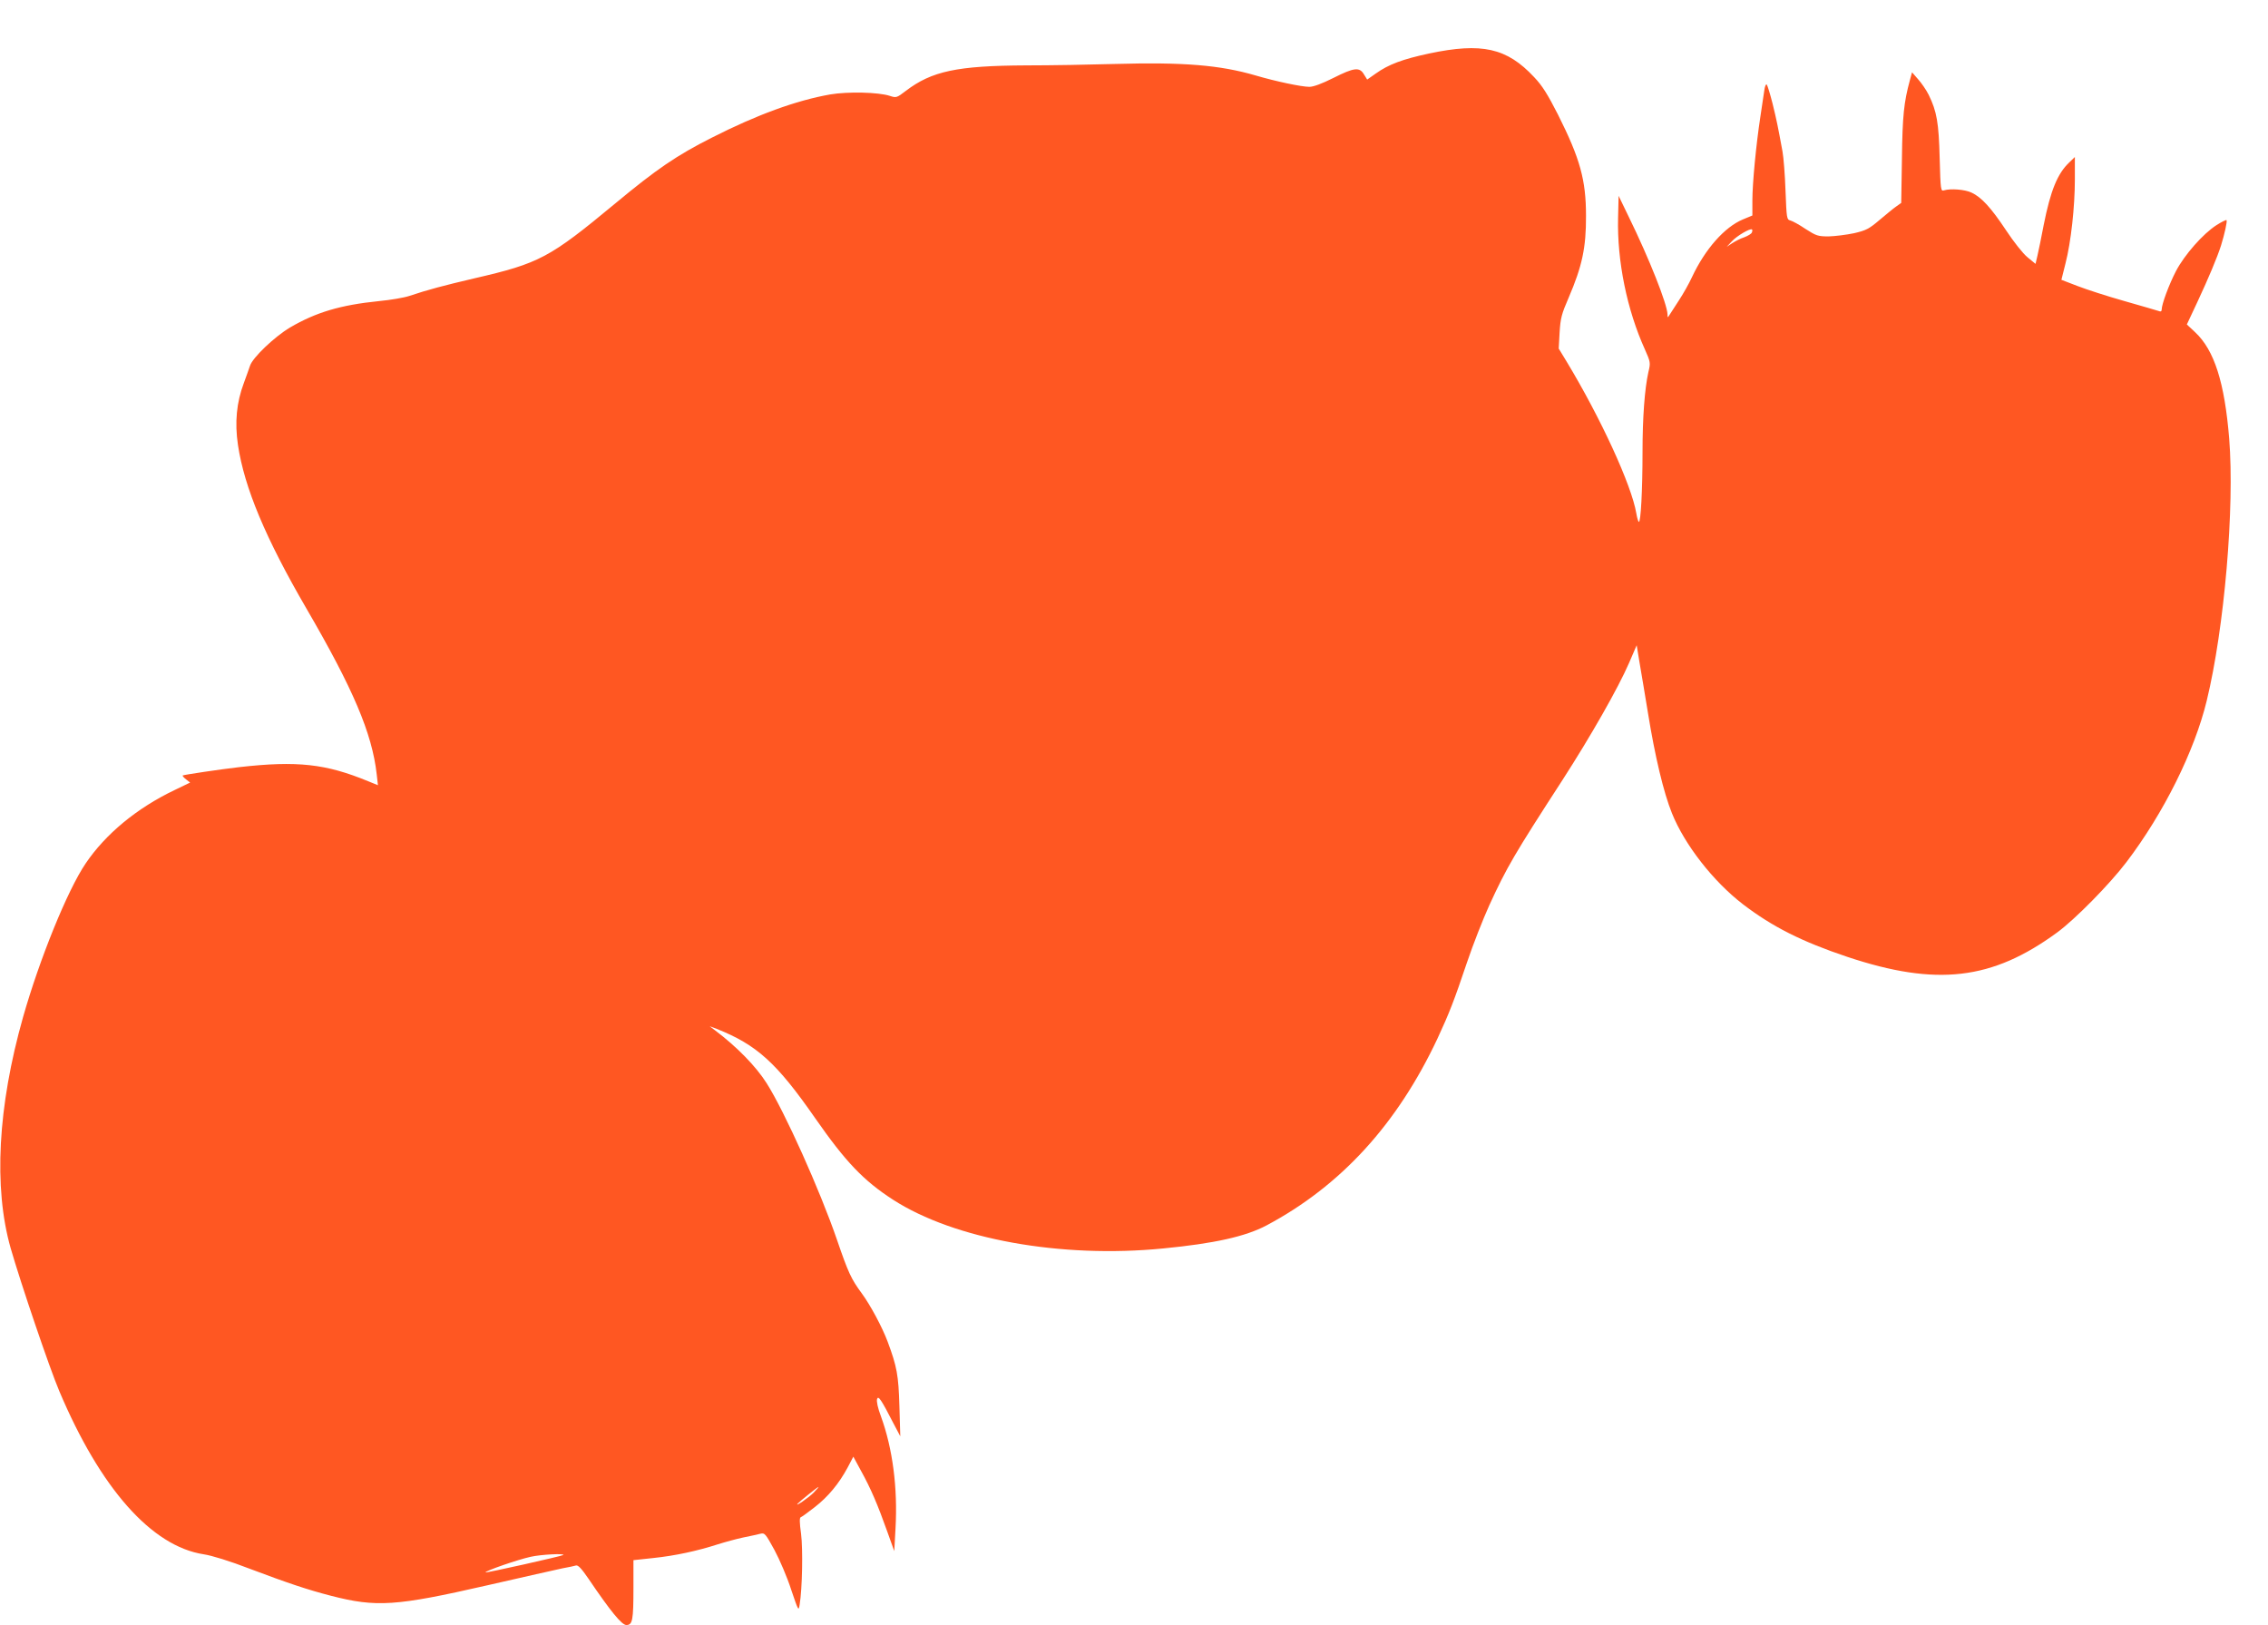
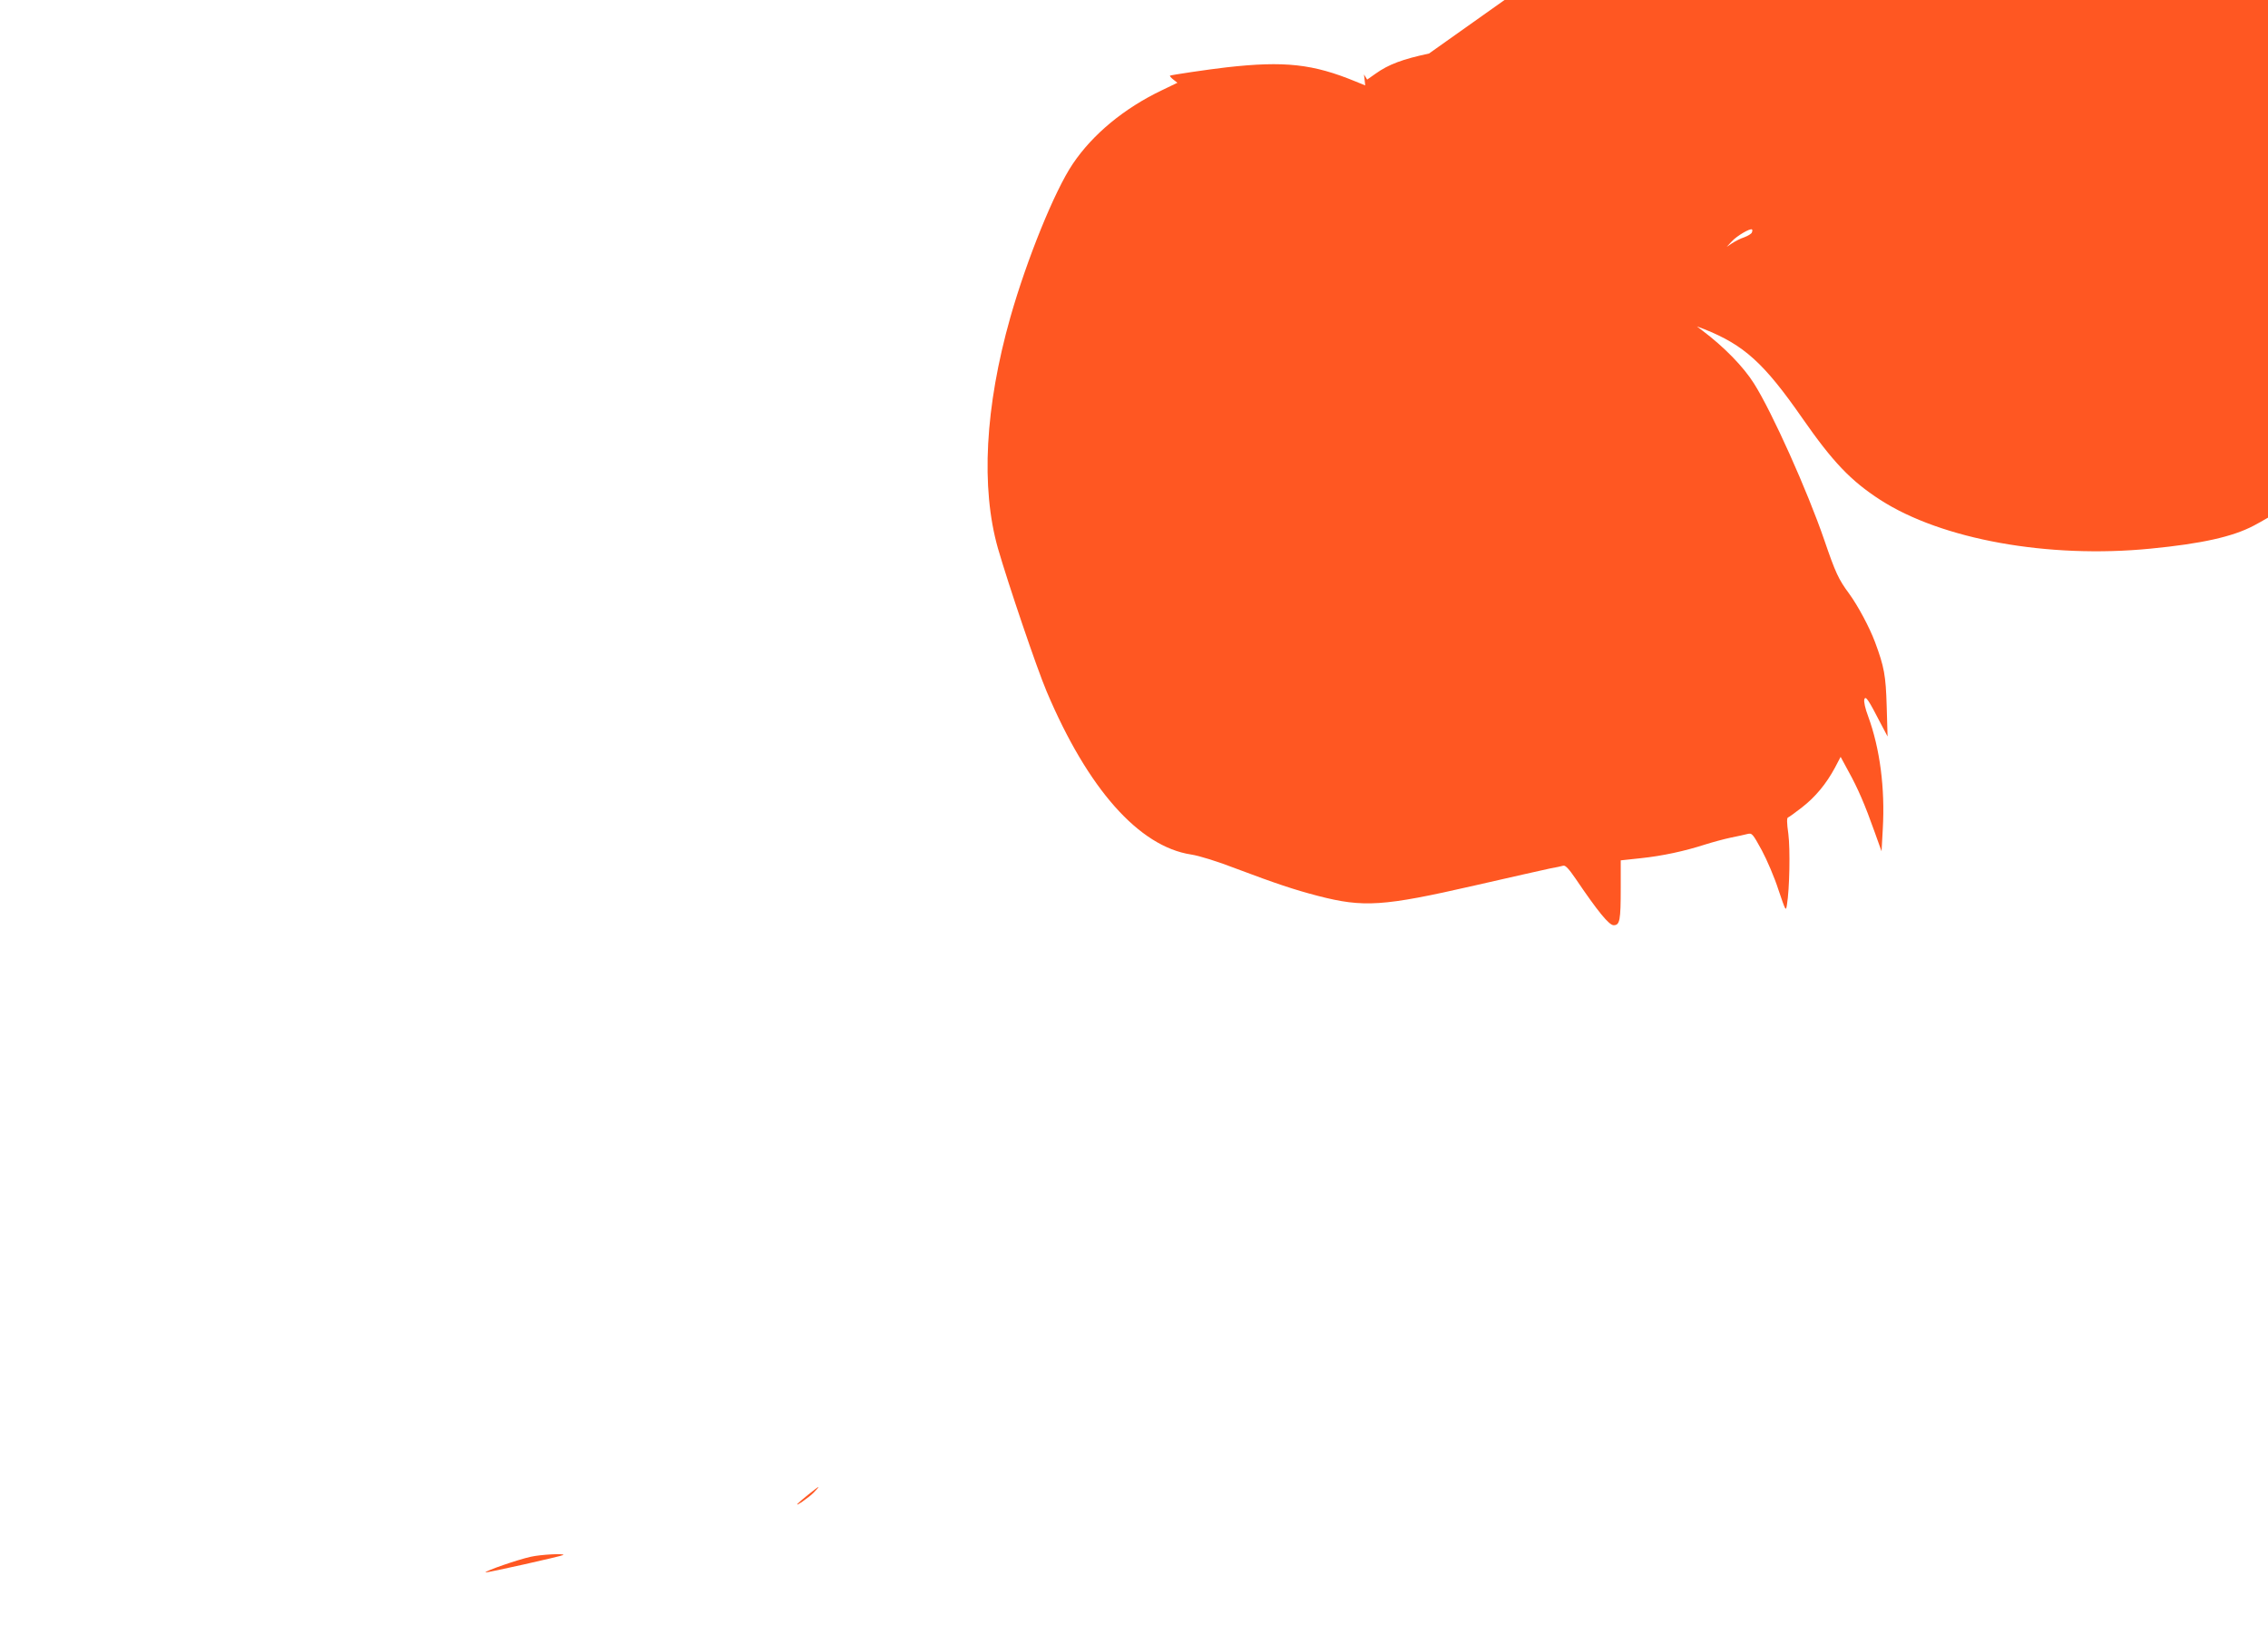
<svg xmlns="http://www.w3.org/2000/svg" version="1.0" width="1280pt" height="917pt" viewBox="0 0 1280 917" preserveAspectRatio="xMidYMid meet">
  <g transform="translate(0,917) scale(0.1,-0.1)" fill="#ff5722" stroke="none">
-     <path d="M8065 8868 c-149 -32 -228 -61 -302 -114 l-47 -33 -18 29 c-25 43 -56 39 -173 -20 -64 -32 -112 -50 -135 -50 -45 0 -191 31 -303 64 -202 59 -407 76 -797 65 -135 -4 -360 -8 -500 -8 -388 -2 -531 -32 -678 -144 -51 -39 -54 -40 -90 -28 -64 21 -237 25 -337 8 -192 -34 -412 -114 -668 -244 -198 -100 -311 -177 -547 -373 -368 -305 -426 -336 -790 -420 -175 -41 -266 -65 -370 -100 -30 -10 -107 -23 -170 -29 -218 -22 -356 -63 -503 -149 -89 -53 -212 -171 -226 -216 -6 -17 -21 -61 -35 -98 -41 -109 -52 -222 -33 -349 36 -241 156 -527 387 -924 263 -452 370 -703 396 -934 l7 -62 -54 22 c-240 99 -401 117 -729 80 -105 -12 -313 -43 -319 -47 -2 -2 6 -12 19 -22 l23 -18 -87 -42 c-214 -102 -391 -249 -503 -415 -103 -152 -260 -540 -353 -867 -143 -505 -167 -961 -70 -1303 58 -201 219 -676 275 -808 232 -549 521 -875 815 -920 46 -7 147 -38 258 -81 215 -81 328 -119 460 -153 256 -66 366 -59 882 59 201 46 392 89 425 96 33 6 67 13 76 16 12 3 32 -19 69 -73 126 -186 189 -263 215 -263 35 0 40 27 40 211 l0 155 112 12 c124 13 248 40 363 77 41 13 107 31 145 39 39 8 82 17 96 21 25 6 29 1 80 -92 29 -54 72 -154 94 -223 41 -121 42 -123 48 -85 15 91 19 313 8 400 -9 63 -9 91 -2 93 6 2 42 28 79 57 76 59 137 133 186 224 l32 61 45 -83 c52 -94 92 -186 147 -341 l39 -109 7 127 c13 229 -16 452 -82 633 -18 47 -26 86 -22 98 7 21 22 0 94 -140 l37 -70 -5 170 c-5 175 -14 223 -66 363 -31 83 -97 206 -146 273 -60 81 -77 118 -140 302 -95 277 -295 723 -397 884 -60 95 -168 206 -293 300 l-29 22 40 -15 c226 -90 338 -191 555 -503 172 -247 273 -353 440 -461 346 -223 947 -332 1525 -275 288 28 464 67 583 130 419 223 737 570 965 1055 66 142 94 214 166 428 34 101 91 246 126 323 98 214 142 289 413 707 160 248 315 520 376 661 l43 100 16 -97 c9 -53 31 -182 48 -287 39 -242 88 -448 135 -564 71 -177 233 -385 401 -514 166 -127 333 -211 590 -297 502 -167 816 -131 1183 138 100 73 297 273 391 397 210 276 384 626 453 910 100 411 158 1091 127 1480 -26 317 -84 499 -192 600 l-47 44 60 128 c62 133 111 249 133 318 20 64 36 137 31 143 -3 2 -28 -10 -56 -28 -77 -49 -181 -168 -229 -259 -40 -77 -81 -188 -81 -218 0 -10 -6 -13 -17 -8 -10 3 -97 29 -193 56 -96 27 -216 66 -265 85 l-91 35 23 92 c31 120 53 320 53 476 l0 125 -31 -30 c-67 -63 -106 -158 -145 -354 -13 -69 -29 -146 -35 -172 l-11 -47 -45 37 c-26 21 -78 87 -121 152 -85 128 -139 187 -195 213 -37 18 -118 24 -155 13 -19 -6 -20 0 -25 181 -5 200 -16 264 -62 358 -14 28 -41 67 -60 88 l-34 39 -12 -44 c-34 -125 -42 -201 -45 -443 l-4 -250 -28 -20 c-15 -10 -57 -45 -94 -76 -60 -51 -76 -59 -144 -75 -43 -9 -107 -17 -143 -18 -61 0 -70 3 -131 42 -35 24 -74 45 -86 48 -20 5 -21 12 -27 167 -3 89 -11 189 -17 222 -27 147 -33 176 -56 270 -14 55 -29 104 -33 108 -5 4 -11 -11 -14 -35 -4 -24 -13 -90 -22 -147 -24 -157 -45 -375 -45 -472 l0 -85 -53 -22 c-104 -43 -214 -168 -288 -326 -17 -37 -50 -95 -73 -130 -22 -34 -46 -71 -53 -82 -11 -18 -12 -18 -12 2 -2 59 -103 314 -218 549 l-58 120 -3 -125 c-6 -242 50 -518 151 -741 32 -72 33 -76 20 -129 -21 -95 -33 -256 -33 -450 0 -217 -10 -401 -21 -395 -4 3 -10 24 -14 48 -27 160 -201 538 -393 856 l-45 74 5 91 c5 80 11 104 51 196 76 177 99 283 98 462 0 202 -33 322 -158 571 -58 114 -89 164 -135 212 -154 165 -295 196 -593 133z m1822 -1010 c-2 -7 -22 -19 -43 -27 -22 -7 -52 -23 -69 -34 l-30 -20 29 31 c28 31 105 76 114 67 3 -2 2 -10 -1 -17z m-5295 -7111 c-27 -28 -112 -86 -89 -61 12 13 111 93 116 93 3 1 -9 -14 -27 -32z m-1413 -352 c-7 -6 -439 -103 -439 -98 0 9 182 72 255 88 57 13 194 20 184 10z" />
+     <path d="M8065 8868 c-149 -32 -228 -61 -302 -114 l-47 -33 -18 29 l7 -62 -54 22 c-240 99 -401 117 -729 80 -105 -12 -313 -43 -319 -47 -2 -2 6 -12 19 -22 l23 -18 -87 -42 c-214 -102 -391 -249 -503 -415 -103 -152 -260 -540 -353 -867 -143 -505 -167 -961 -70 -1303 58 -201 219 -676 275 -808 232 -549 521 -875 815 -920 46 -7 147 -38 258 -81 215 -81 328 -119 460 -153 256 -66 366 -59 882 59 201 46 392 89 425 96 33 6 67 13 76 16 12 3 32 -19 69 -73 126 -186 189 -263 215 -263 35 0 40 27 40 211 l0 155 112 12 c124 13 248 40 363 77 41 13 107 31 145 39 39 8 82 17 96 21 25 6 29 1 80 -92 29 -54 72 -154 94 -223 41 -121 42 -123 48 -85 15 91 19 313 8 400 -9 63 -9 91 -2 93 6 2 42 28 79 57 76 59 137 133 186 224 l32 61 45 -83 c52 -94 92 -186 147 -341 l39 -109 7 127 c13 229 -16 452 -82 633 -18 47 -26 86 -22 98 7 21 22 0 94 -140 l37 -70 -5 170 c-5 175 -14 223 -66 363 -31 83 -97 206 -146 273 -60 81 -77 118 -140 302 -95 277 -295 723 -397 884 -60 95 -168 206 -293 300 l-29 22 40 -15 c226 -90 338 -191 555 -503 172 -247 273 -353 440 -461 346 -223 947 -332 1525 -275 288 28 464 67 583 130 419 223 737 570 965 1055 66 142 94 214 166 428 34 101 91 246 126 323 98 214 142 289 413 707 160 248 315 520 376 661 l43 100 16 -97 c9 -53 31 -182 48 -287 39 -242 88 -448 135 -564 71 -177 233 -385 401 -514 166 -127 333 -211 590 -297 502 -167 816 -131 1183 138 100 73 297 273 391 397 210 276 384 626 453 910 100 411 158 1091 127 1480 -26 317 -84 499 -192 600 l-47 44 60 128 c62 133 111 249 133 318 20 64 36 137 31 143 -3 2 -28 -10 -56 -28 -77 -49 -181 -168 -229 -259 -40 -77 -81 -188 -81 -218 0 -10 -6 -13 -17 -8 -10 3 -97 29 -193 56 -96 27 -216 66 -265 85 l-91 35 23 92 c31 120 53 320 53 476 l0 125 -31 -30 c-67 -63 -106 -158 -145 -354 -13 -69 -29 -146 -35 -172 l-11 -47 -45 37 c-26 21 -78 87 -121 152 -85 128 -139 187 -195 213 -37 18 -118 24 -155 13 -19 -6 -20 0 -25 181 -5 200 -16 264 -62 358 -14 28 -41 67 -60 88 l-34 39 -12 -44 c-34 -125 -42 -201 -45 -443 l-4 -250 -28 -20 c-15 -10 -57 -45 -94 -76 -60 -51 -76 -59 -144 -75 -43 -9 -107 -17 -143 -18 -61 0 -70 3 -131 42 -35 24 -74 45 -86 48 -20 5 -21 12 -27 167 -3 89 -11 189 -17 222 -27 147 -33 176 -56 270 -14 55 -29 104 -33 108 -5 4 -11 -11 -14 -35 -4 -24 -13 -90 -22 -147 -24 -157 -45 -375 -45 -472 l0 -85 -53 -22 c-104 -43 -214 -168 -288 -326 -17 -37 -50 -95 -73 -130 -22 -34 -46 -71 -53 -82 -11 -18 -12 -18 -12 2 -2 59 -103 314 -218 549 l-58 120 -3 -125 c-6 -242 50 -518 151 -741 32 -72 33 -76 20 -129 -21 -95 -33 -256 -33 -450 0 -217 -10 -401 -21 -395 -4 3 -10 24 -14 48 -27 160 -201 538 -393 856 l-45 74 5 91 c5 80 11 104 51 196 76 177 99 283 98 462 0 202 -33 322 -158 571 -58 114 -89 164 -135 212 -154 165 -295 196 -593 133z m1822 -1010 c-2 -7 -22 -19 -43 -27 -22 -7 -52 -23 -69 -34 l-30 -20 29 31 c28 31 105 76 114 67 3 -2 2 -10 -1 -17z m-5295 -7111 c-27 -28 -112 -86 -89 -61 12 13 111 93 116 93 3 1 -9 -14 -27 -32z m-1413 -352 c-7 -6 -439 -103 -439 -98 0 9 182 72 255 88 57 13 194 20 184 10z" />
  </g>
</svg>